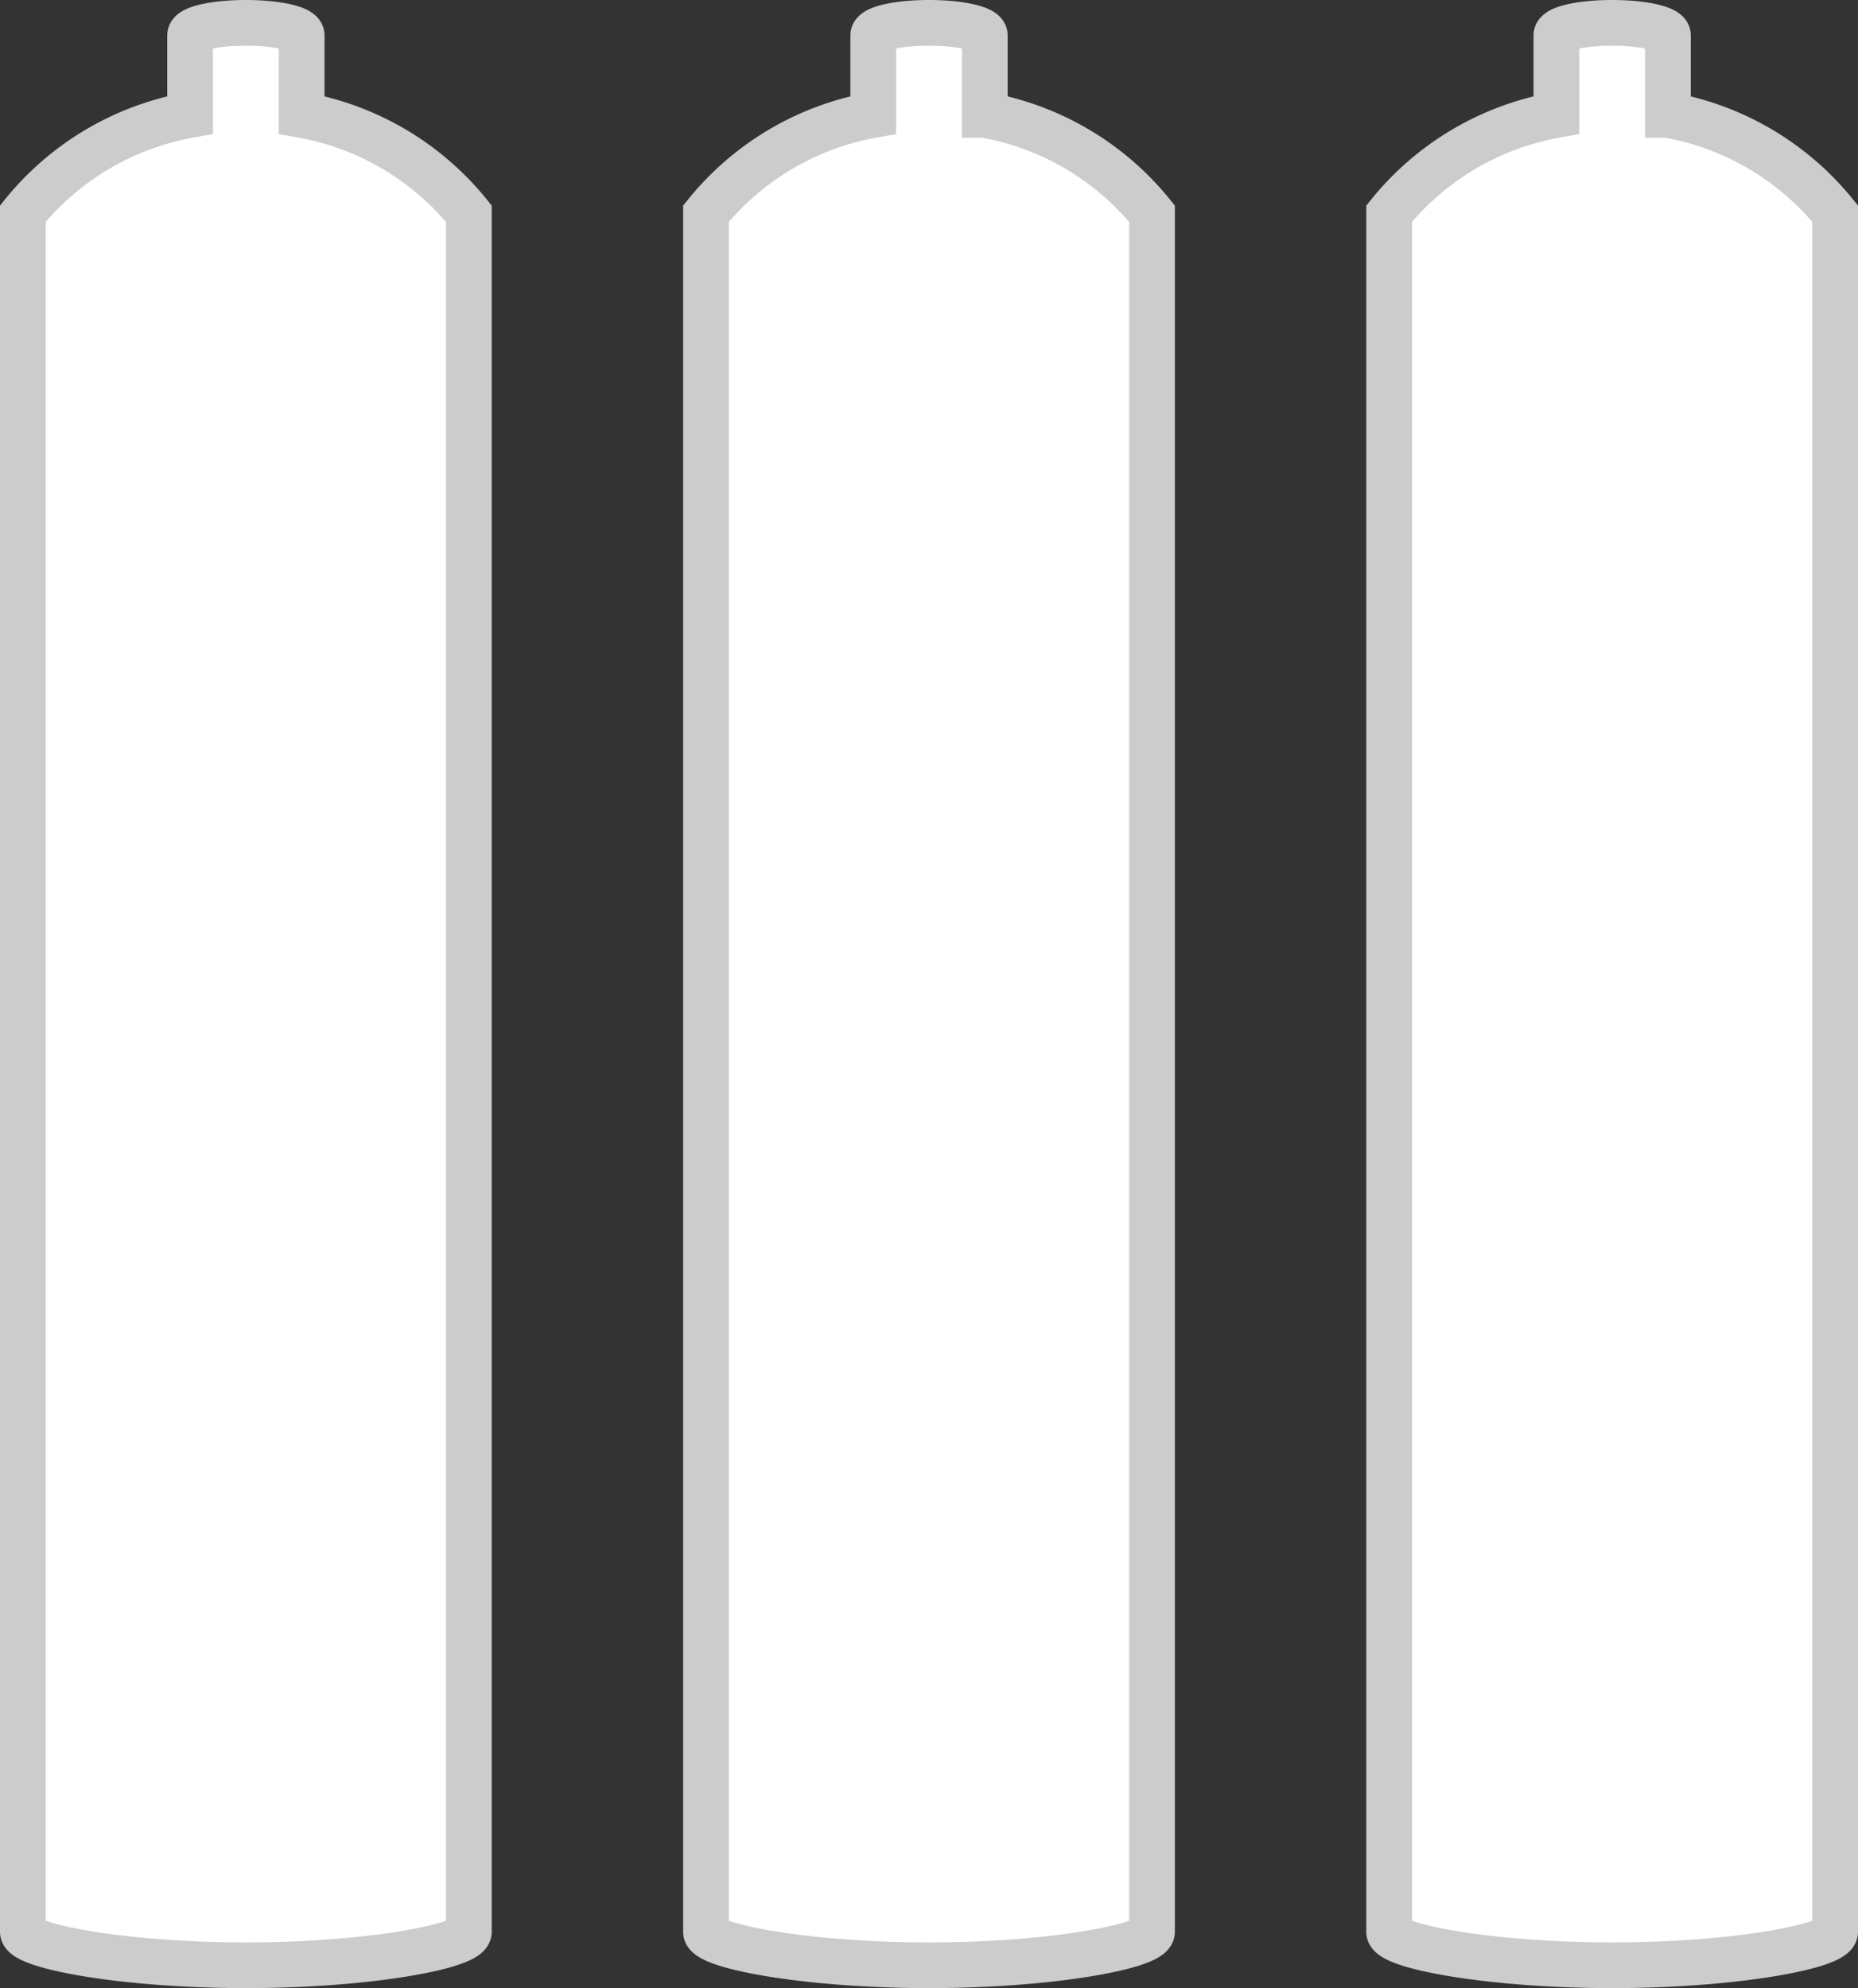
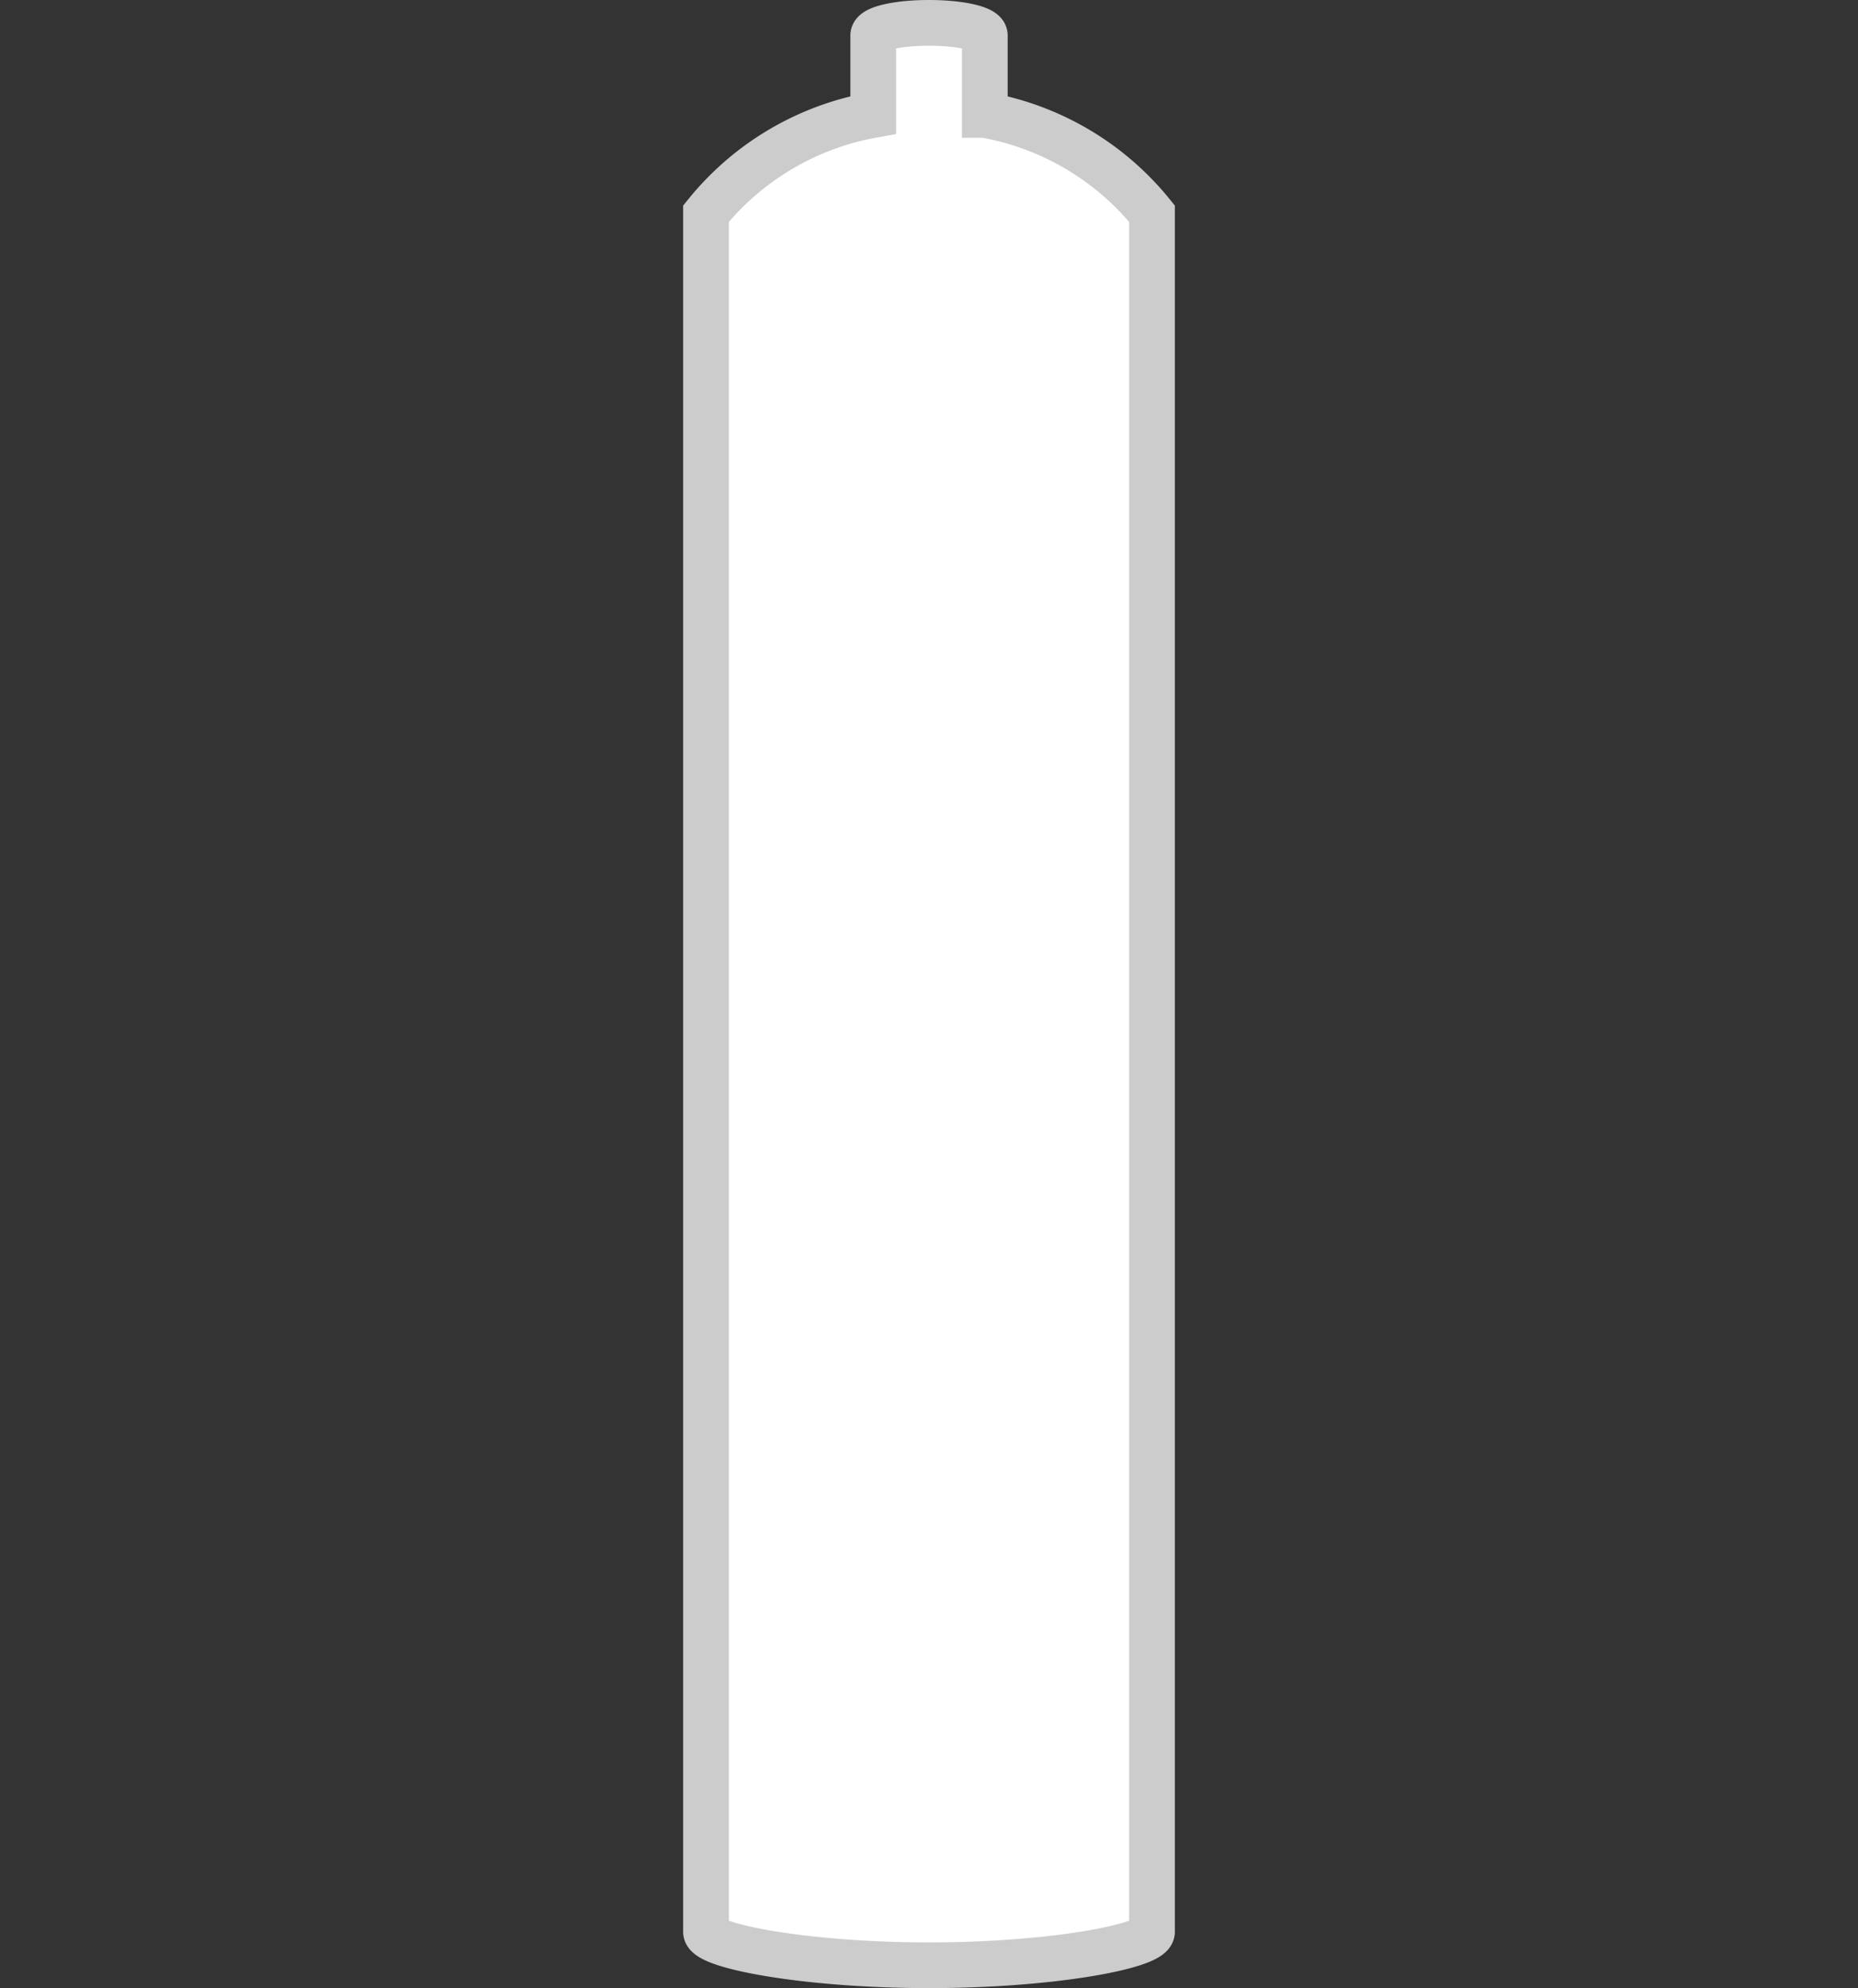
<svg xmlns="http://www.w3.org/2000/svg" width="40.65" height="43.498" viewBox="0 0 40.65 43.498">
  <rect x="0" y="0" width="40.65" height="43.498" fill="#333333" stroke="none" />
  <g id="ammonia_img05" transform="translate(-527.85 -2812.159)">
    <g id="グループ_2733" data-name="グループ 2733" transform="translate(-1.388 1629.001)">
-       <path id="合体_130" data-name="合体 130" d="M529.738,1225.423v-37.59a6.072,6.072,0,0,1,3.659-2.16v-1.74c0-.152.541-.275,1.219-.275s1.222.123,1.222.275v1.74a6.069,6.069,0,0,1,3.658,2.16v37.59c0,.313-2.183.733-4.877.733S529.738,1225.736,529.738,1225.423Z" fill="#fff" stroke="#ccc" stroke-miterlimit="10" stroke-width="1" />
      <path id="合体_134" data-name="合体 134" d="M544.684,1225.423v-37.59a6.072,6.072,0,0,1,3.659-2.16v-1.74c0-.152.541-.275,1.219-.275s1.222.123,1.222.275v1.74a6.069,6.069,0,0,1,3.658,2.16v37.59c0,.313-2.183.733-4.877.733S544.684,1225.736,544.684,1225.423Z" fill="#fff" stroke="#ccc" stroke-miterlimit="10" stroke-width="1" />
-       <path id="合体_138" data-name="合体 138" d="M559.63,1225.423v-37.59a6.072,6.072,0,0,1,3.659-2.16v-1.74c0-.152.541-.275,1.219-.275s1.222.123,1.222.275v1.74a6.069,6.069,0,0,1,3.658,2.16v37.59c0,.313-2.183.733-4.877.733S559.63,1225.736,559.63,1225.423Z" fill="#fff" stroke="#ccc" stroke-miterlimit="10" stroke-width="1" />
    </g>
  </g>
</svg>